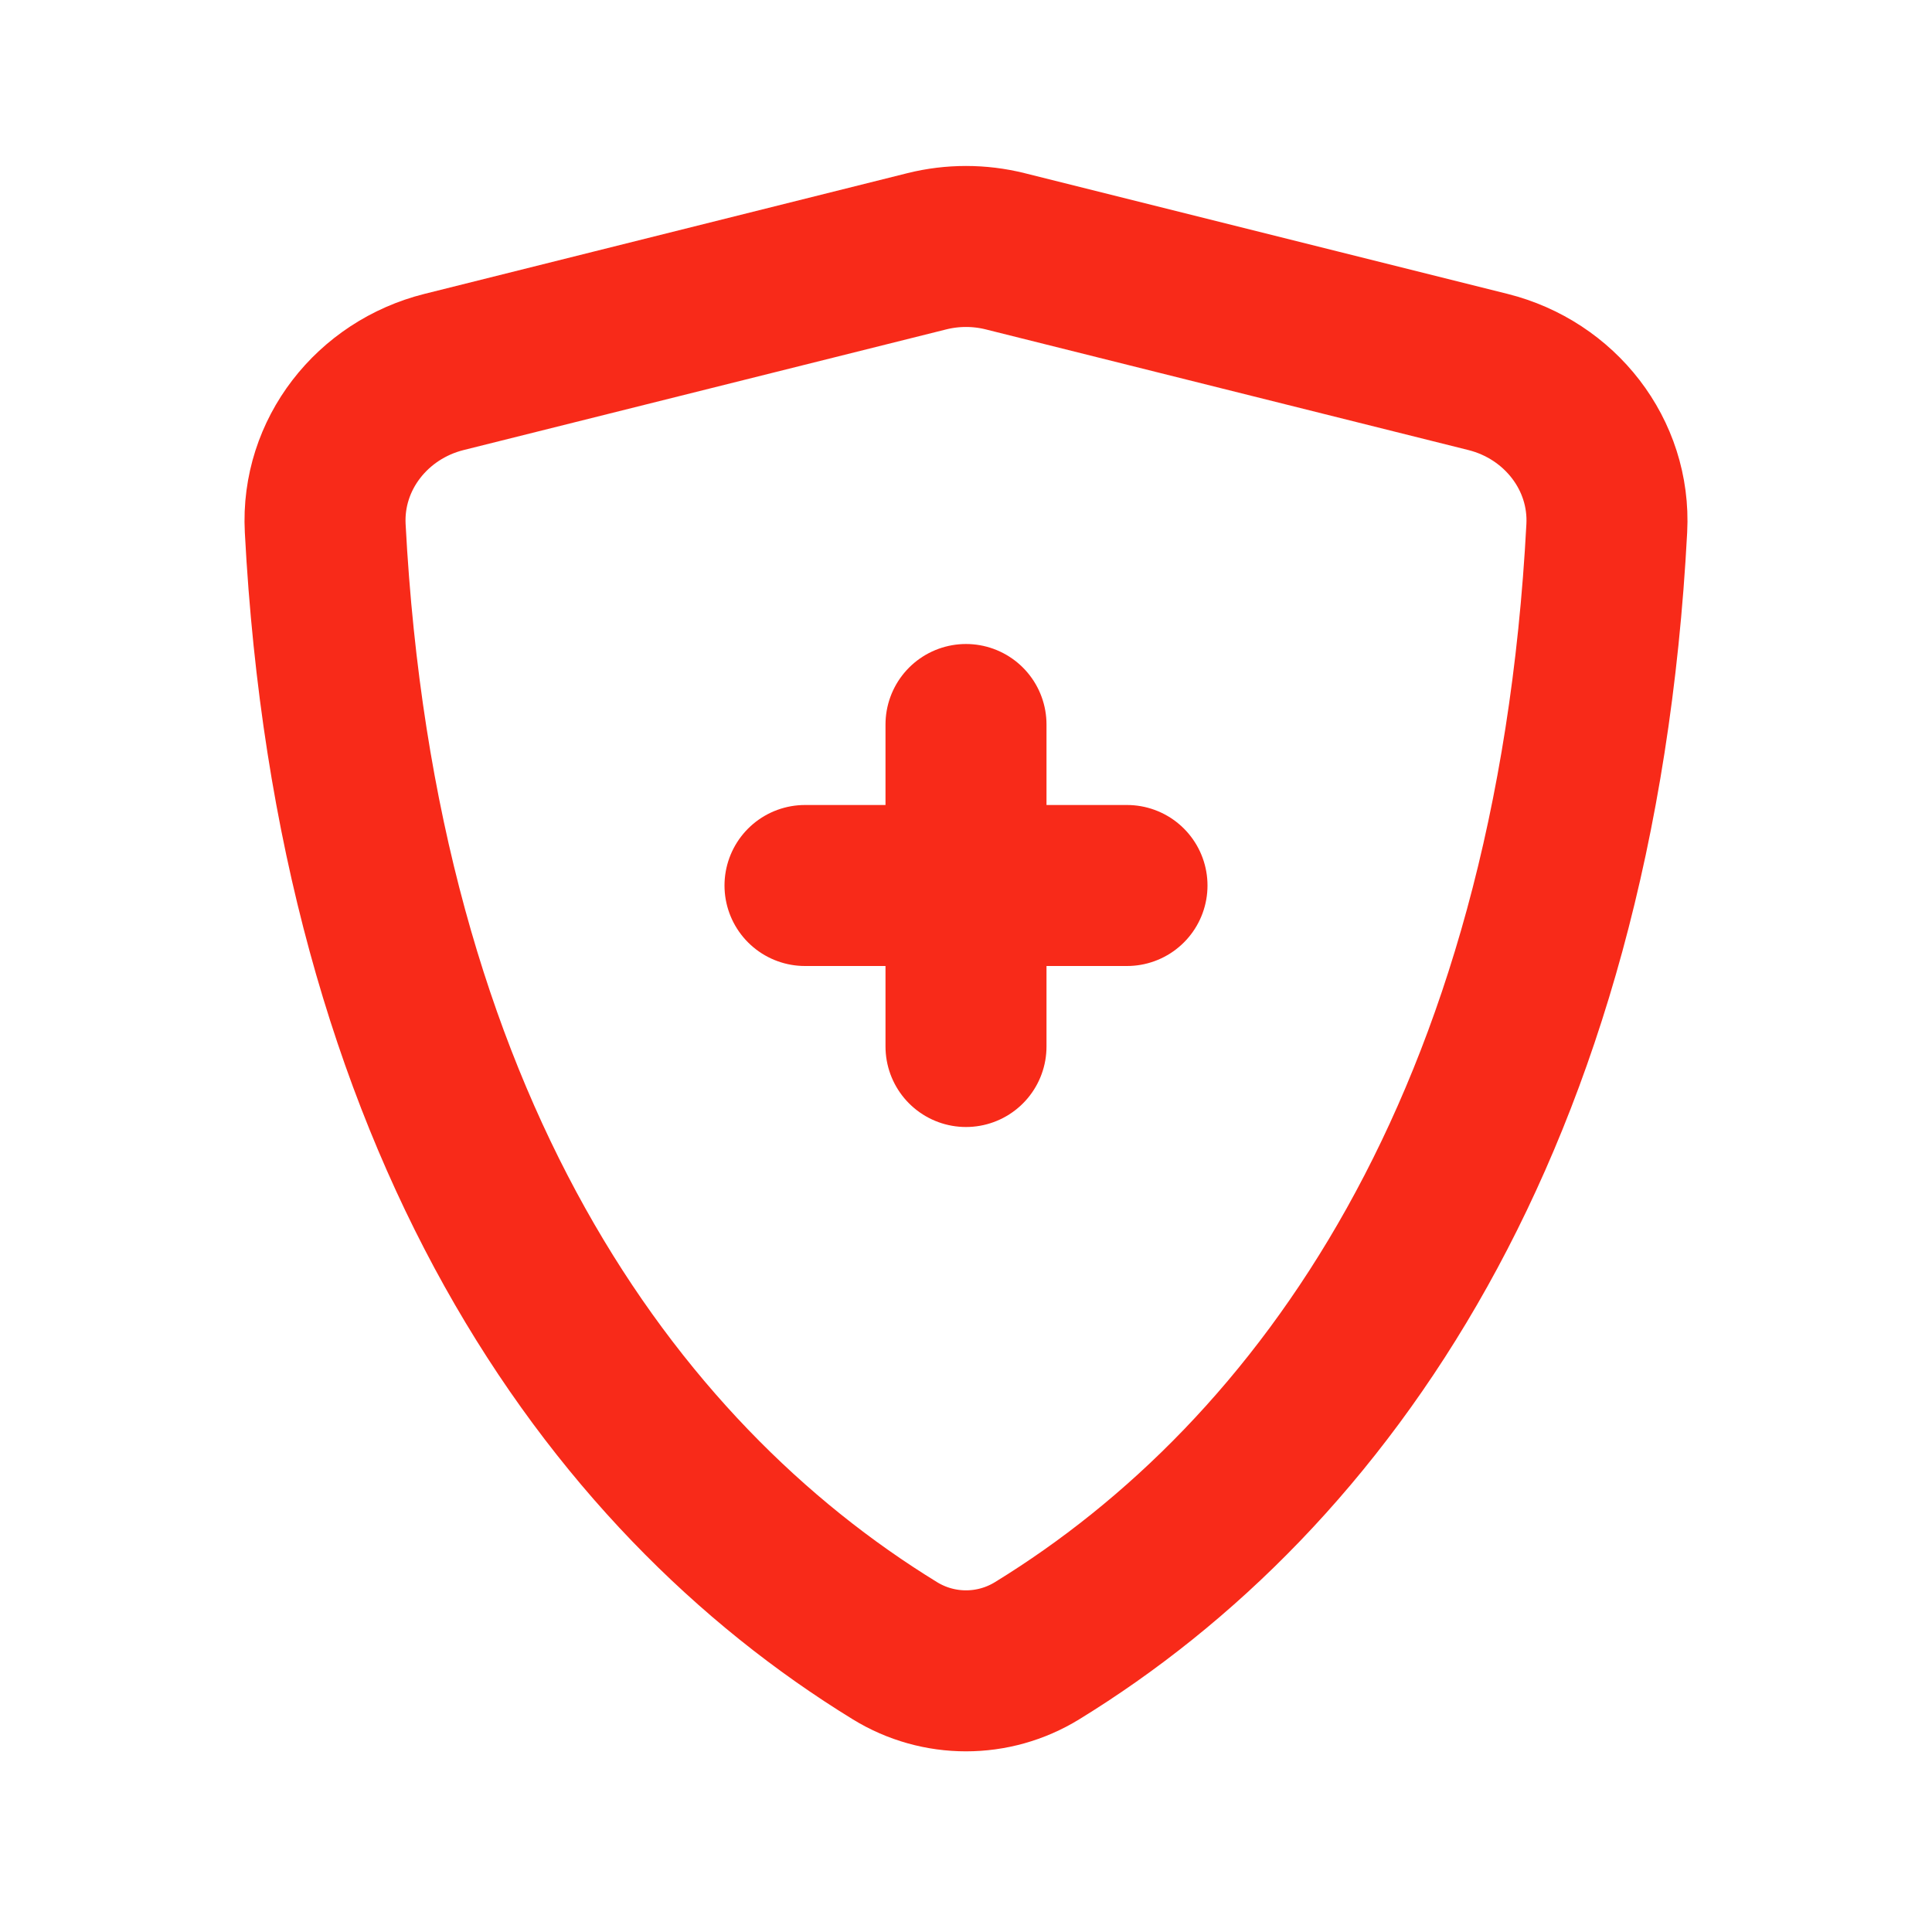
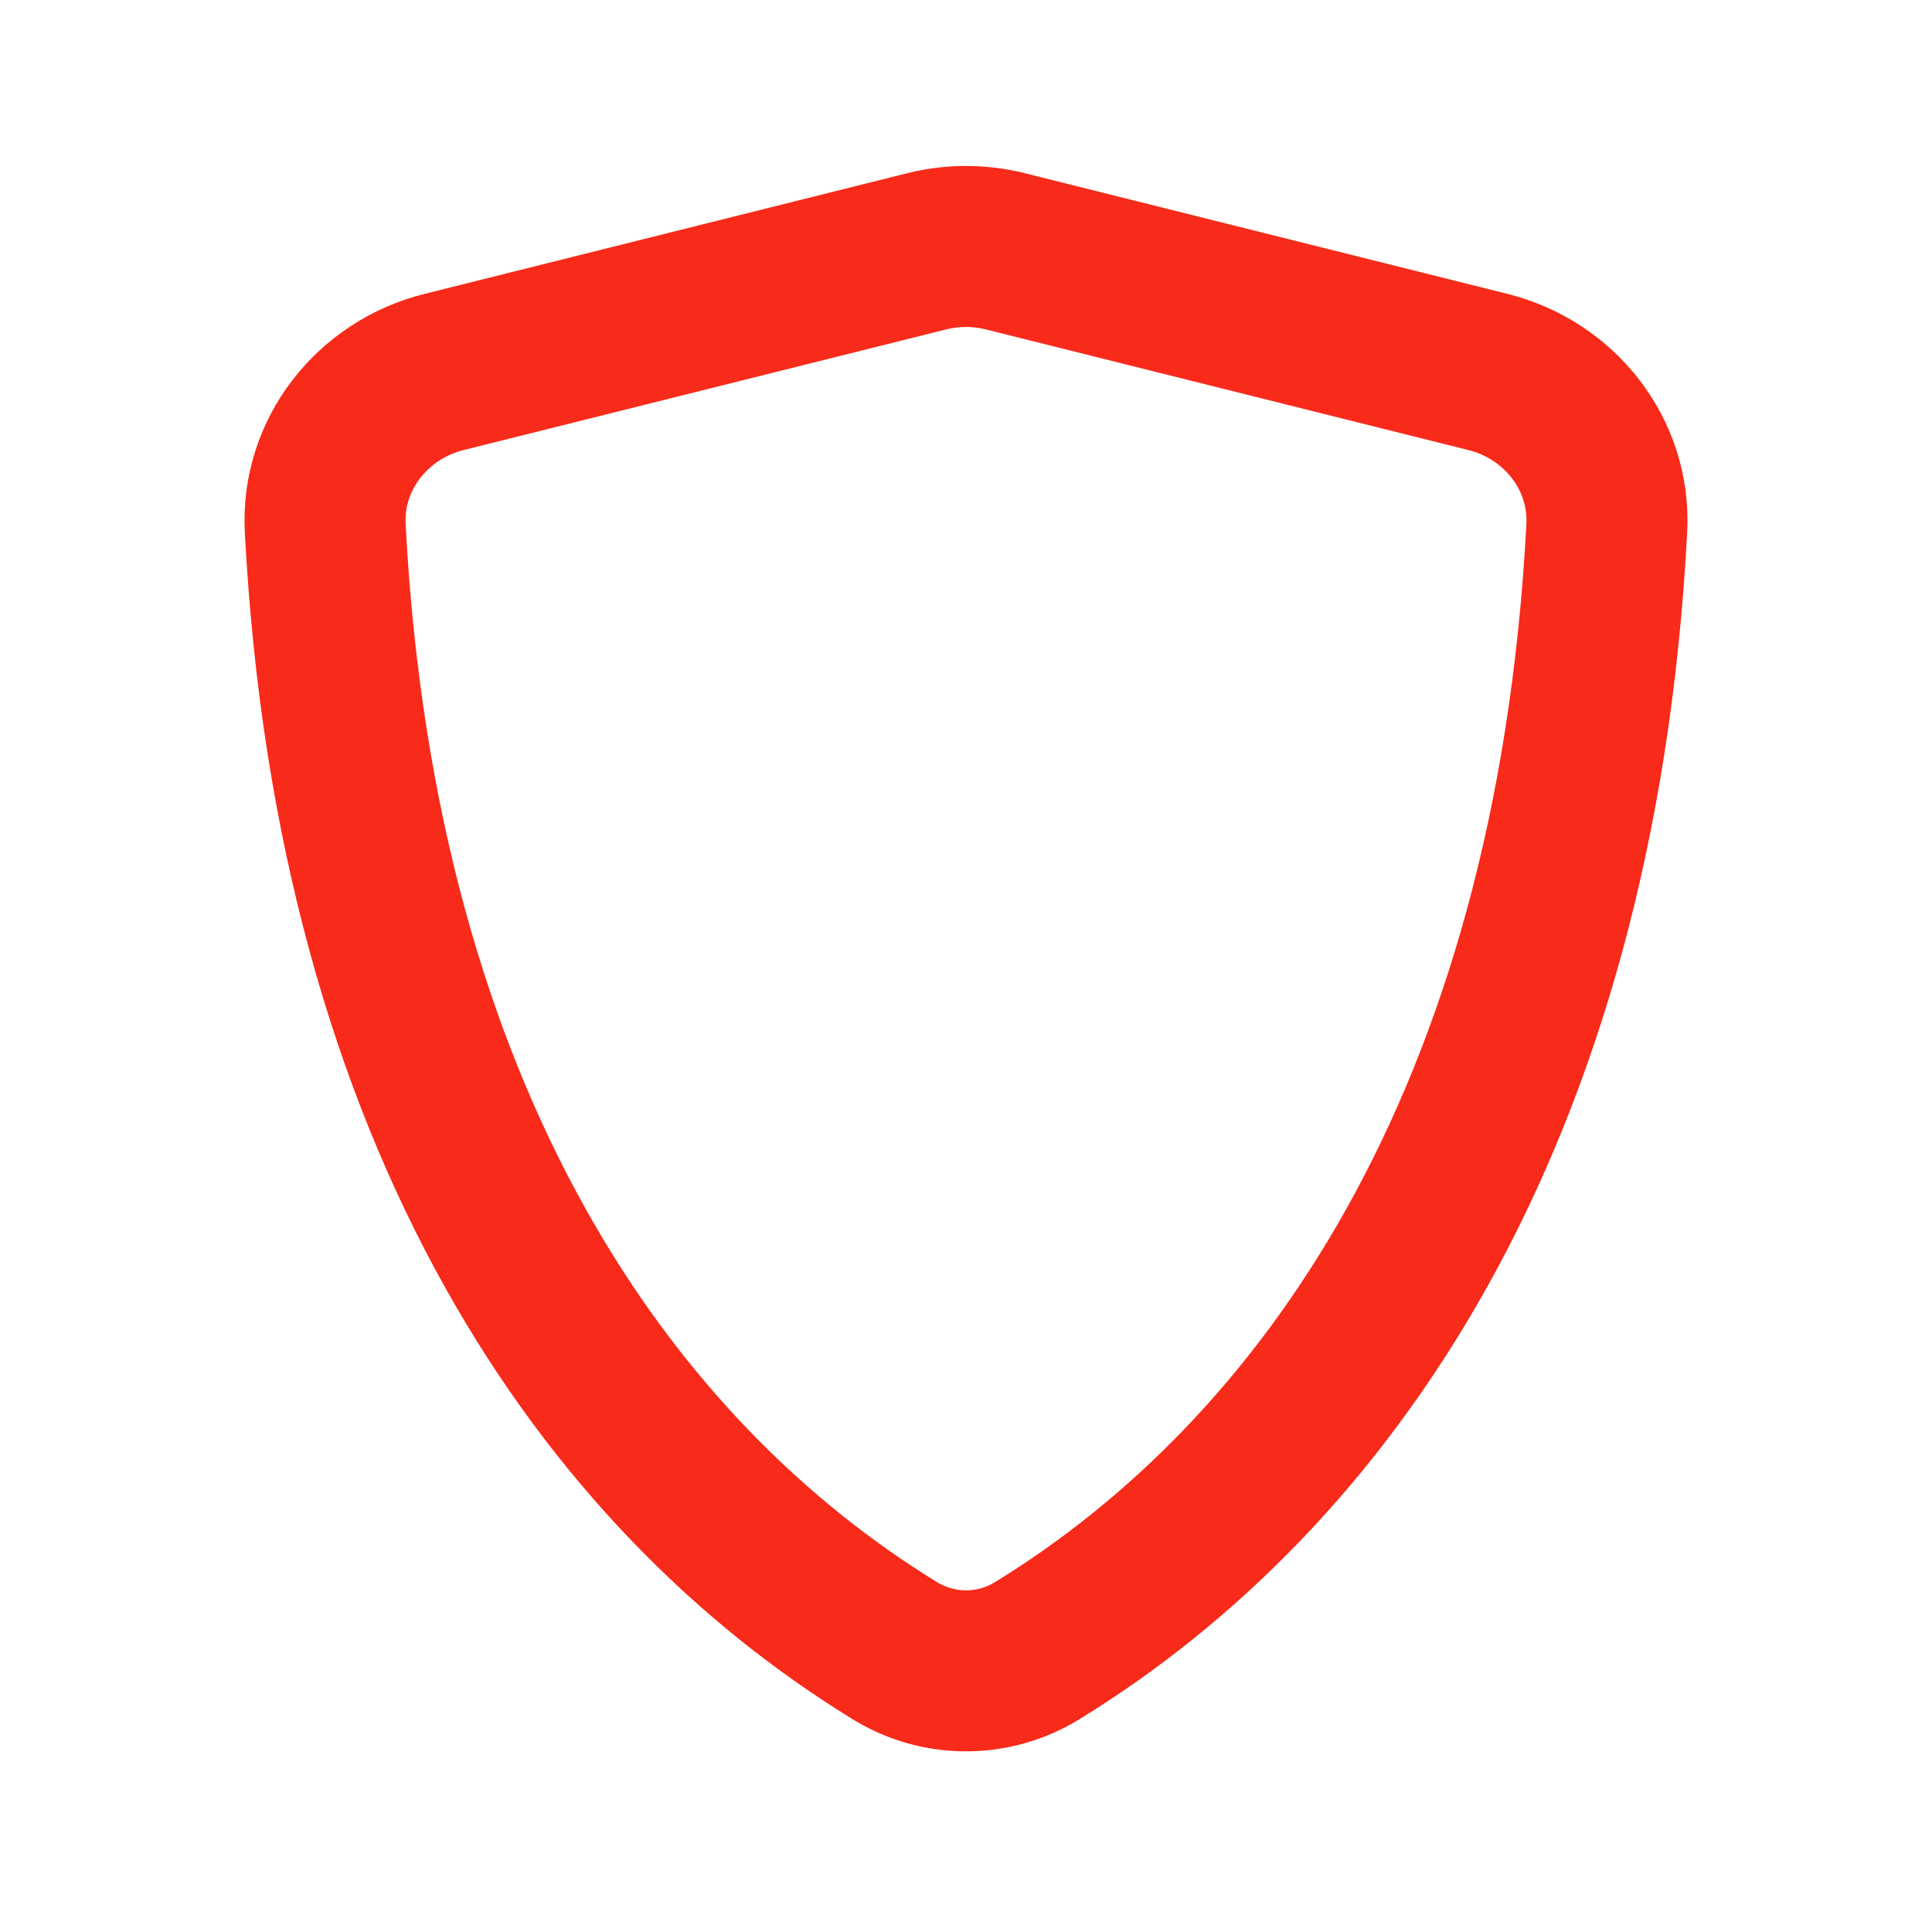
<svg xmlns="http://www.w3.org/2000/svg" fill="none" viewBox="0 0 24 24" height="24" width="24">
  <path stroke-width="2" stroke="#F82A19" d="M4.04 6.562C3.992 5.645 4.625 4.844 5.515 4.621L11.515 3.121C11.833 3.042 12.167 3.042 12.485 3.121L18.485 4.621C19.375 4.844 20.008 5.645 19.96 6.562C19.571 13.963 16.425 18.332 12.883 20.506C12.341 20.839 11.659 20.839 11.117 20.506C7.575 18.332 4.429 13.963 4.04 6.562Z" />
-   <path stroke-linecap="round" stroke-width="2" stroke="#F82A19" d="M12 9V13M14 11H10" />
</svg>